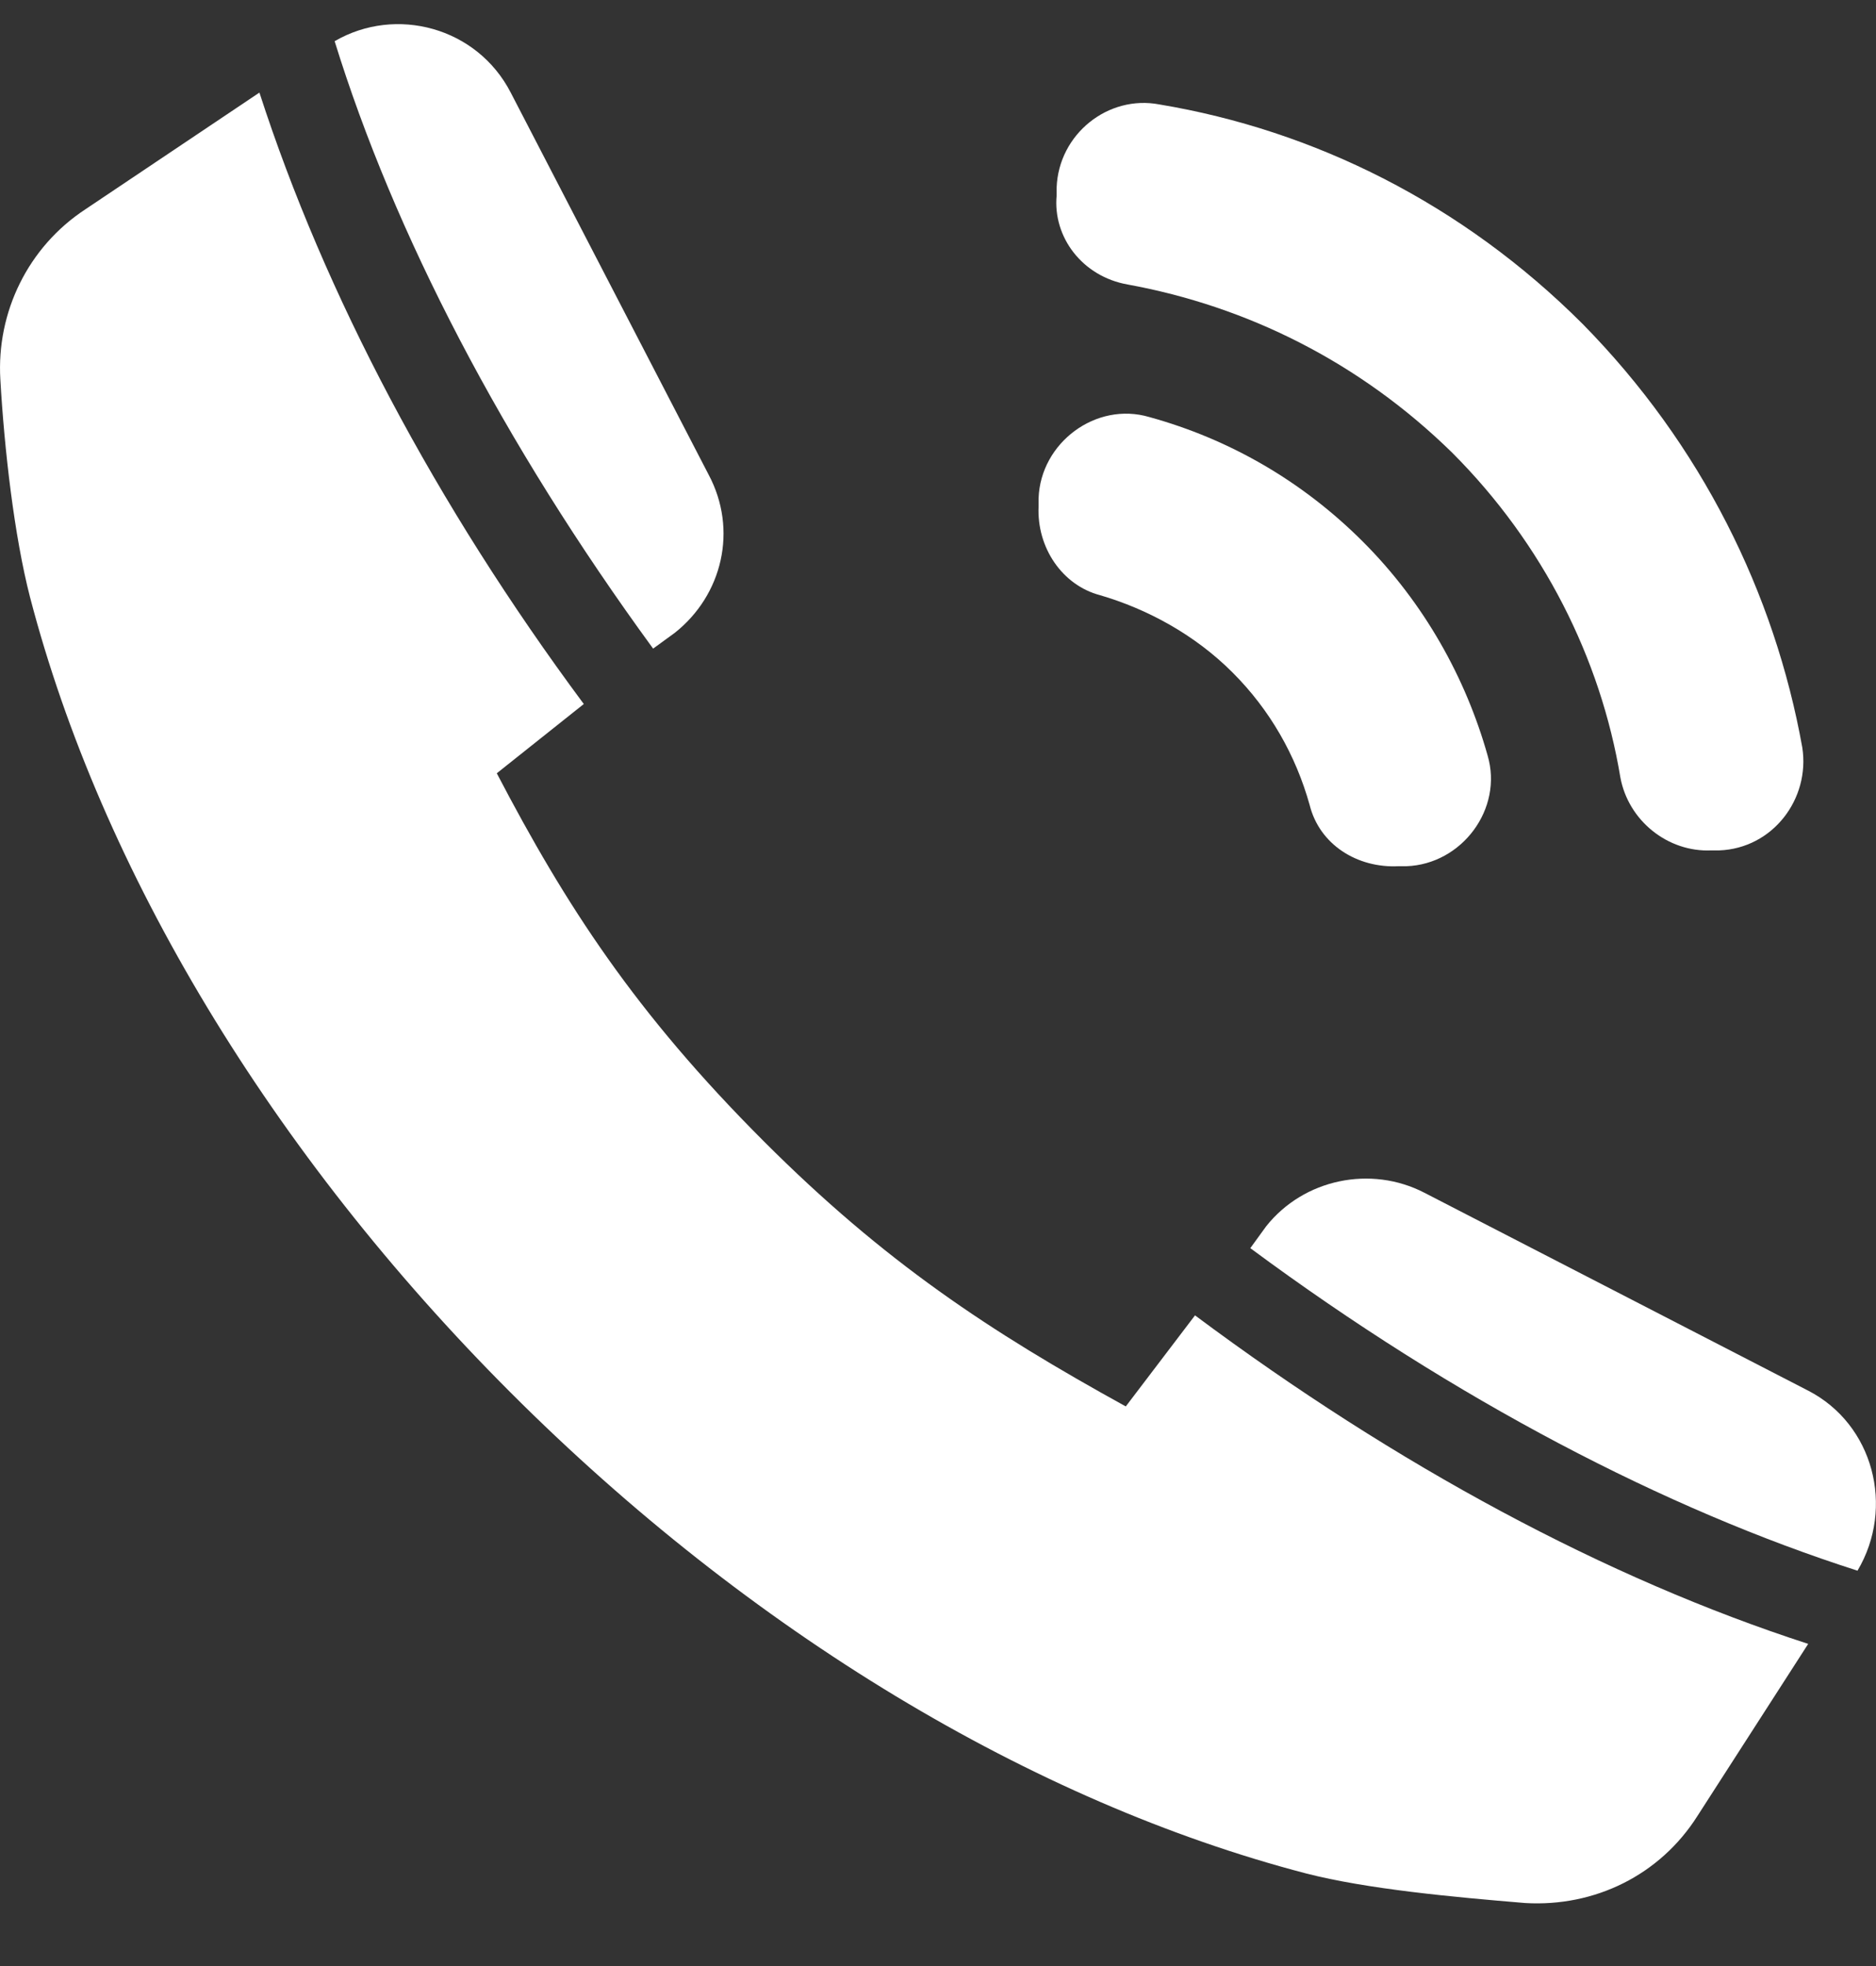
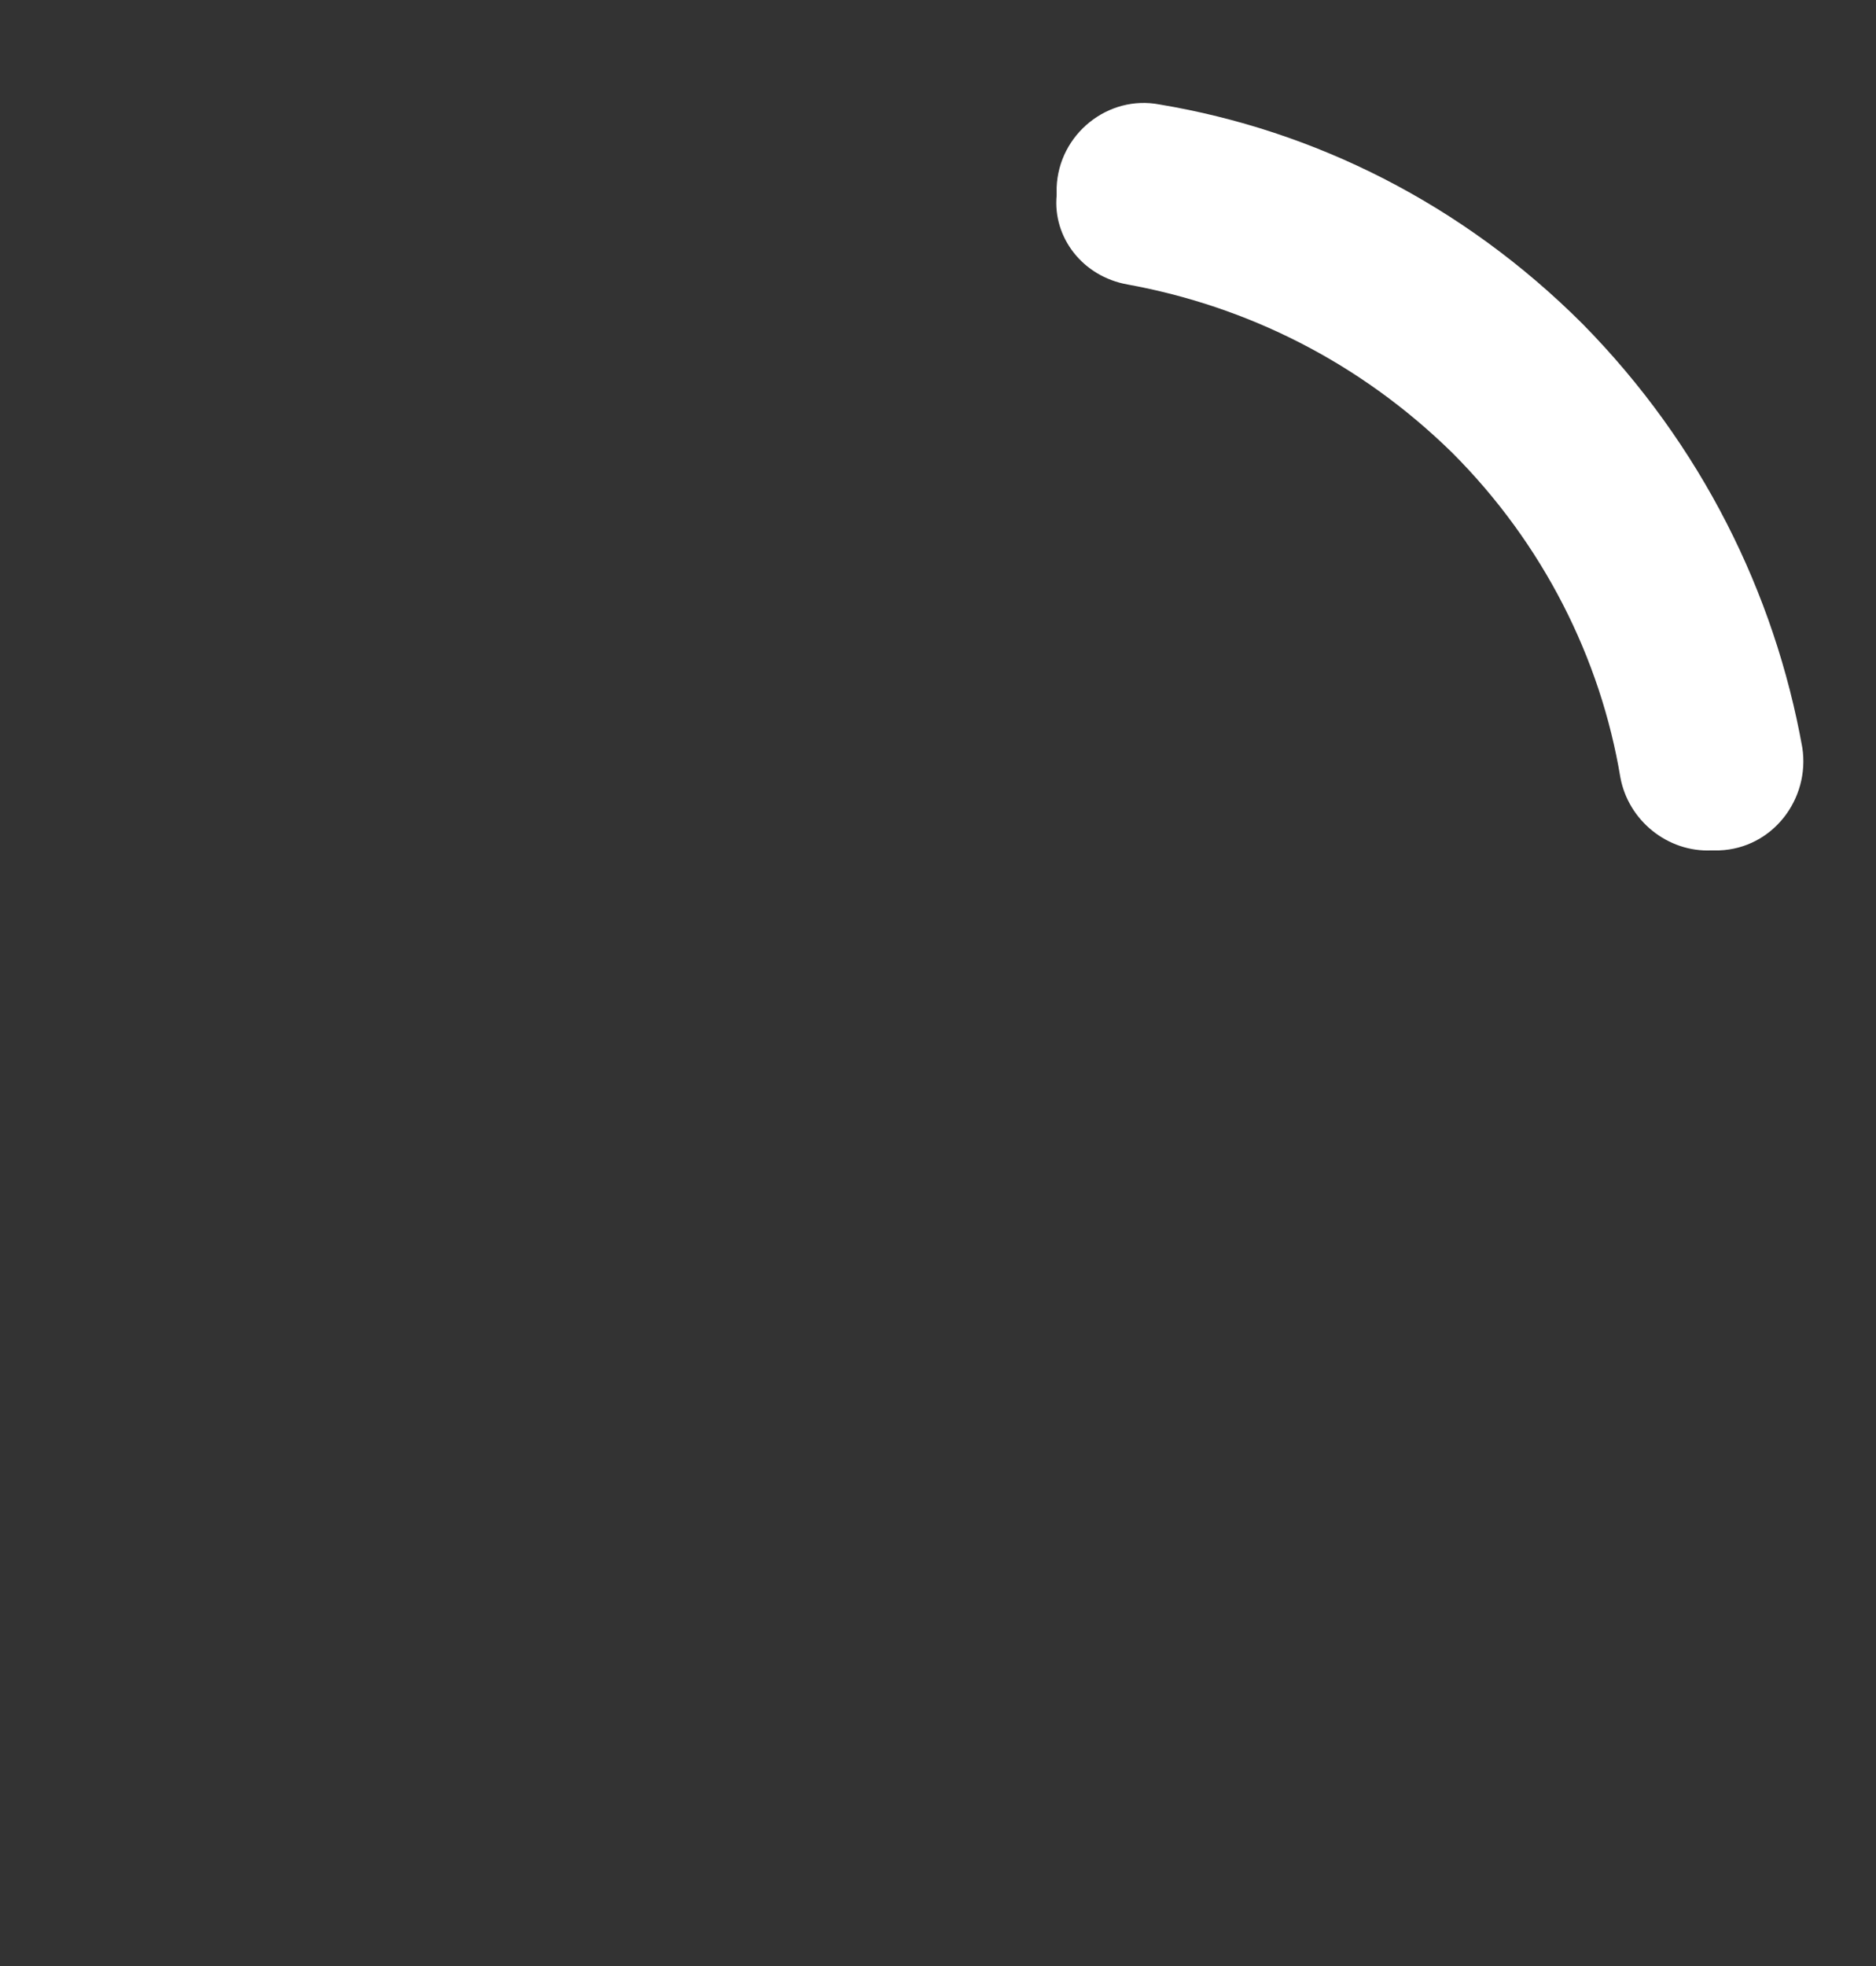
<svg xmlns="http://www.w3.org/2000/svg" width="21" height="22" viewBox="0 0 21 22" fill="none">
  <rect x="0" y="0" width="21" height="22" fill="#333333" stroke="none" />
-   <path d="M12.313 6.66C12.844 6.815 13.375 7.103 13.796 7.524C14.217 7.944 14.505 8.453 14.66 9.007C14.77 9.45 15.191 9.716 15.656 9.693H15.744C16.364 9.671 16.829 9.051 16.652 8.453C16.409 7.59 15.944 6.749 15.257 6.062C14.571 5.376 13.752 4.911 12.866 4.667C12.268 4.49 11.648 4.955 11.626 5.575V5.664C11.604 6.129 11.892 6.549 12.313 6.66L12.313 6.66Z" fill="white" />
  <path d="M12.625 3.184C13.954 3.427 15.216 4.047 16.256 5.066C17.275 6.085 17.917 7.369 18.138 8.697C18.227 9.184 18.67 9.538 19.157 9.516H19.245C19.843 9.494 20.264 8.941 20.175 8.365C19.865 6.638 19.046 4.977 17.718 3.627C16.367 2.276 14.707 1.457 12.98 1.169C12.404 1.058 11.85 1.501 11.828 2.099V2.187C11.784 2.653 12.116 3.095 12.625 3.184L12.625 3.184Z" fill="white" />
-   <path d="M20.24 15.561L15.945 13.347C15.347 13.037 14.594 13.192 14.173 13.723L13.996 13.967C16.299 15.671 18.646 16.889 20.793 17.576C21.214 16.867 20.971 15.937 20.24 15.561L20.24 15.561Z" fill="white" />
-   <path d="M7.554 7.081C8.086 6.66 8.263 5.929 7.931 5.309L5.717 1.036C5.34 0.305 4.432 0.062 3.746 0.461C4.41 2.608 5.628 4.955 7.311 7.258L7.554 7.081Z" fill="white" />
-   <path d="M12.602 15.738C11.074 14.896 9.901 14.122 8.55 12.771C7.111 11.332 6.336 10.136 5.561 8.653L6.535 7.878C4.875 5.642 3.635 3.295 2.904 1.036L0.956 2.342C0.314 2.763 -0.041 3.494 0.004 4.247C0.048 5.022 0.159 5.996 0.336 6.682C1.133 9.738 3.037 12.904 5.716 15.583C8.395 18.262 11.561 20.166 14.617 20.963C15.303 21.14 16.277 21.229 17.074 21.295C17.849 21.34 18.58 20.985 19.001 20.321L20.241 18.395C17.982 17.664 15.635 16.402 13.377 14.719L12.602 15.738Z" fill="white" />
</svg>